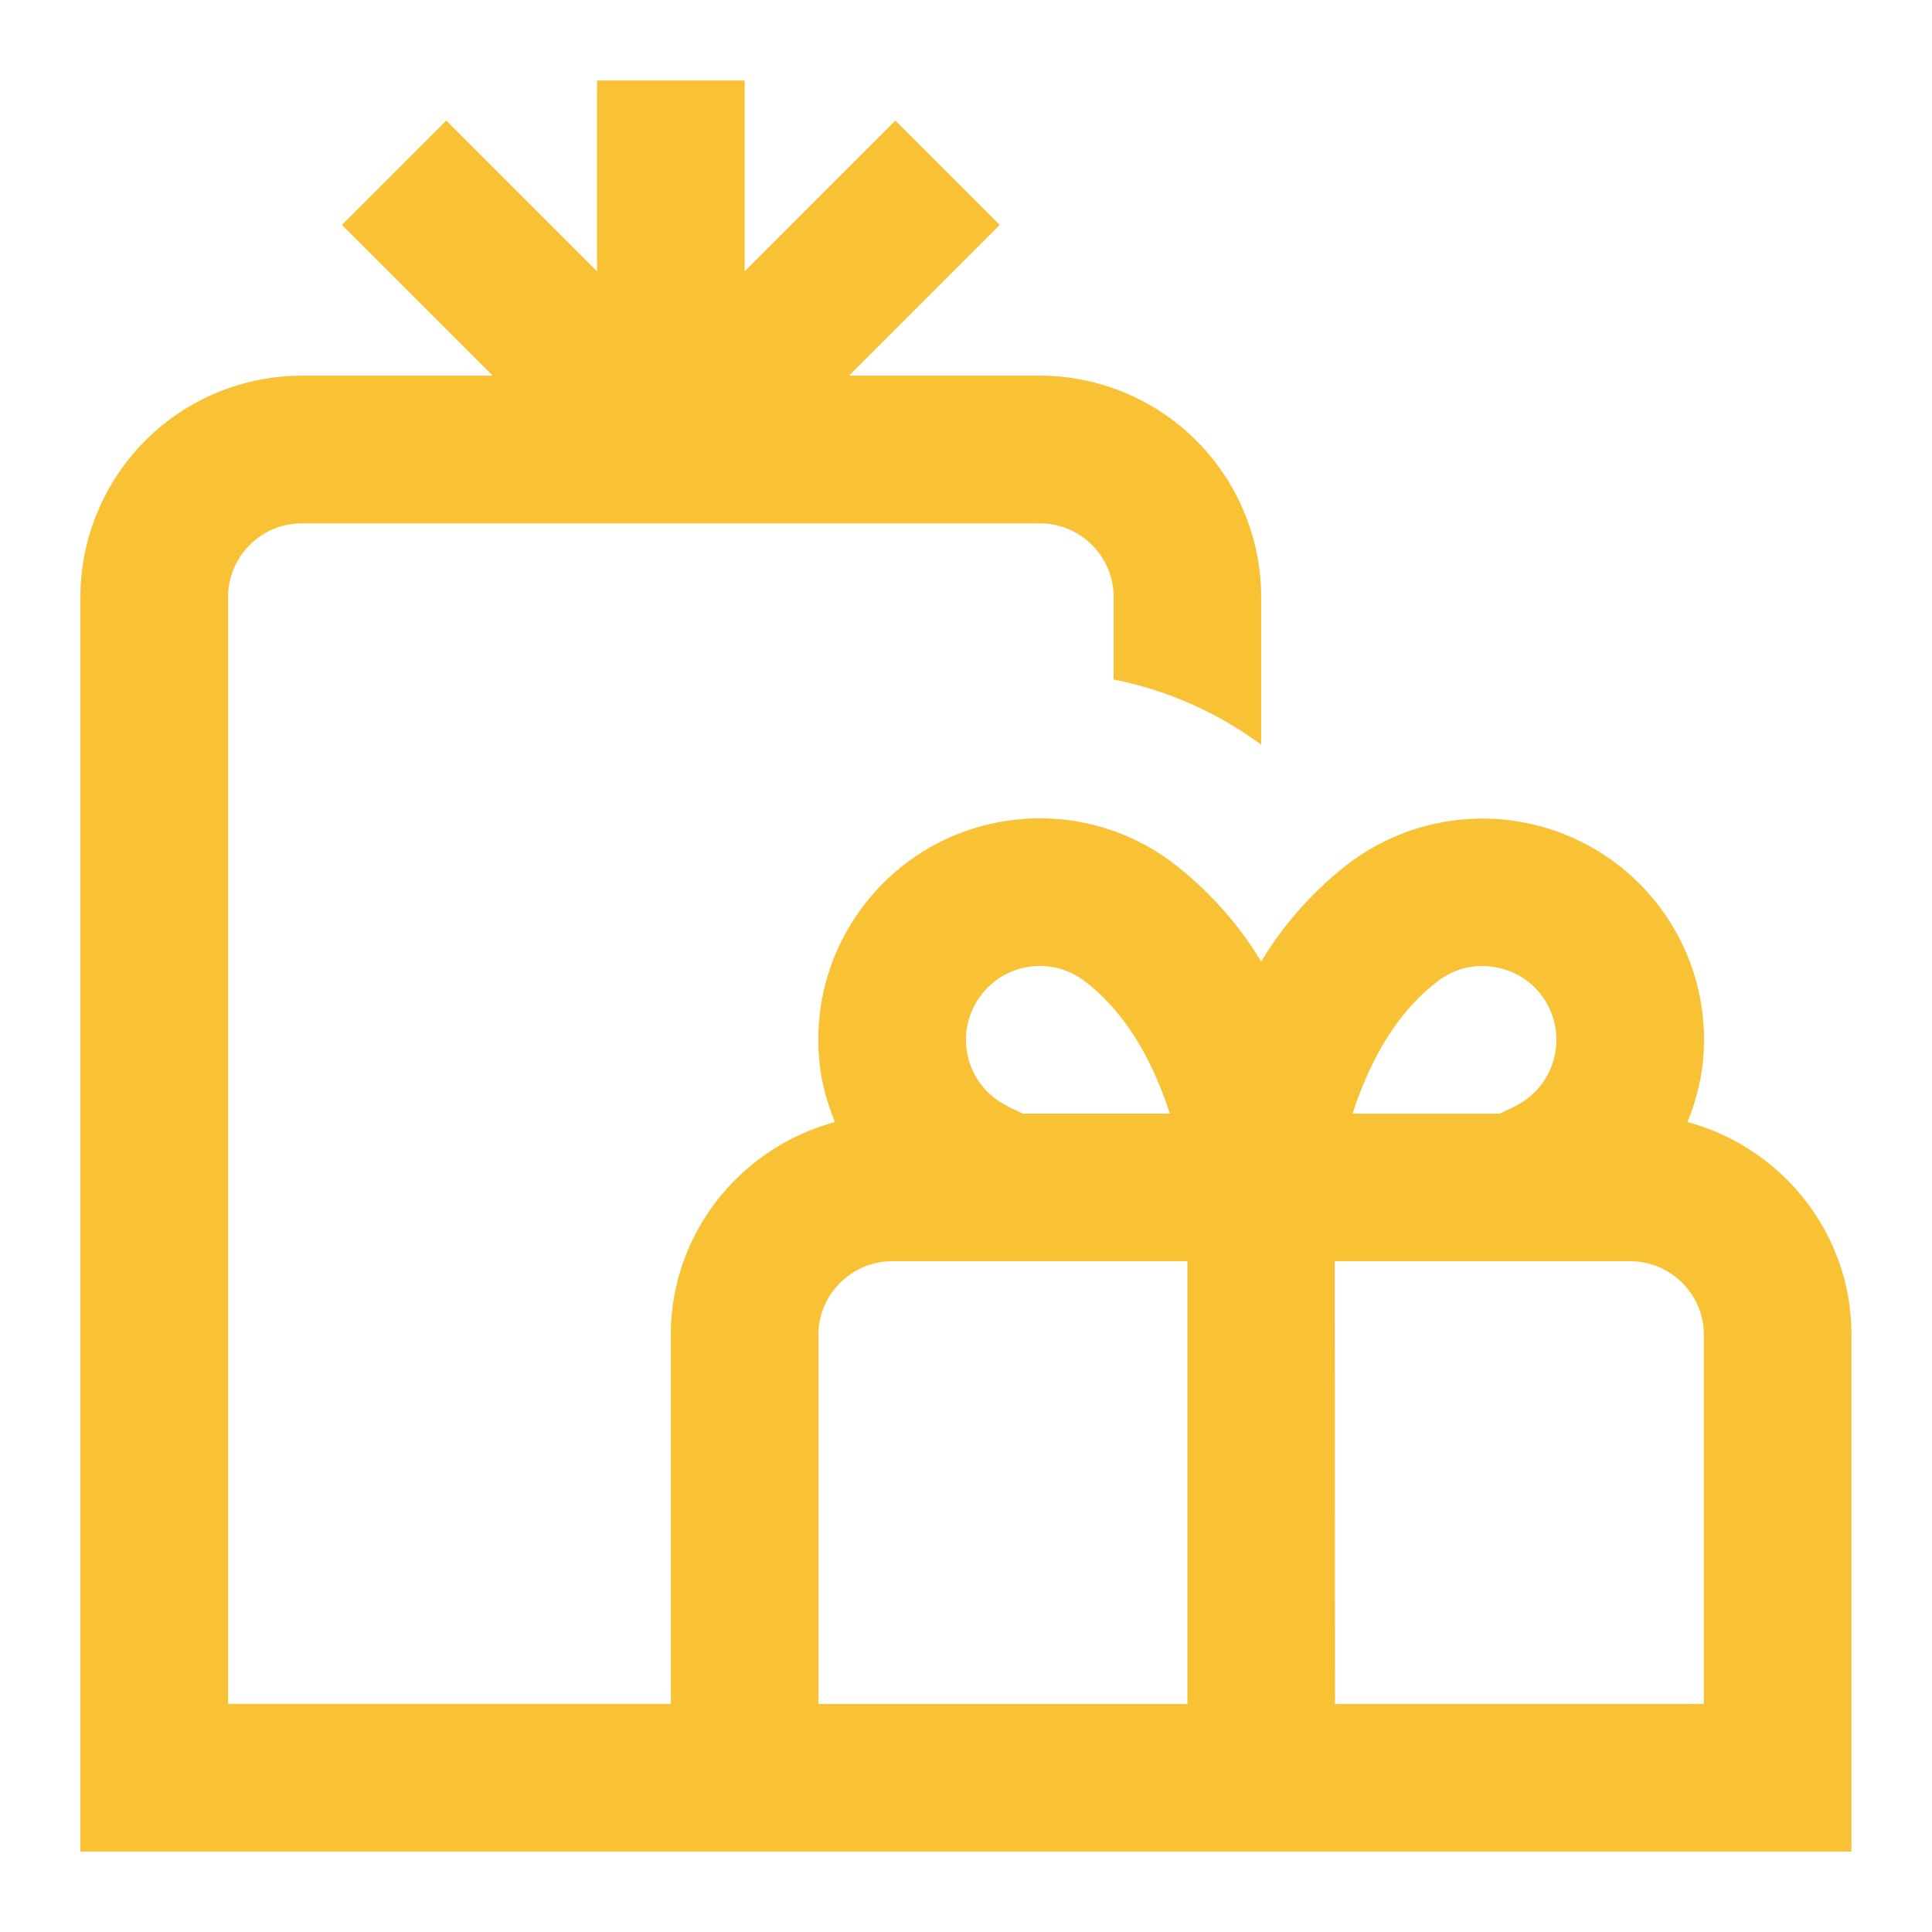
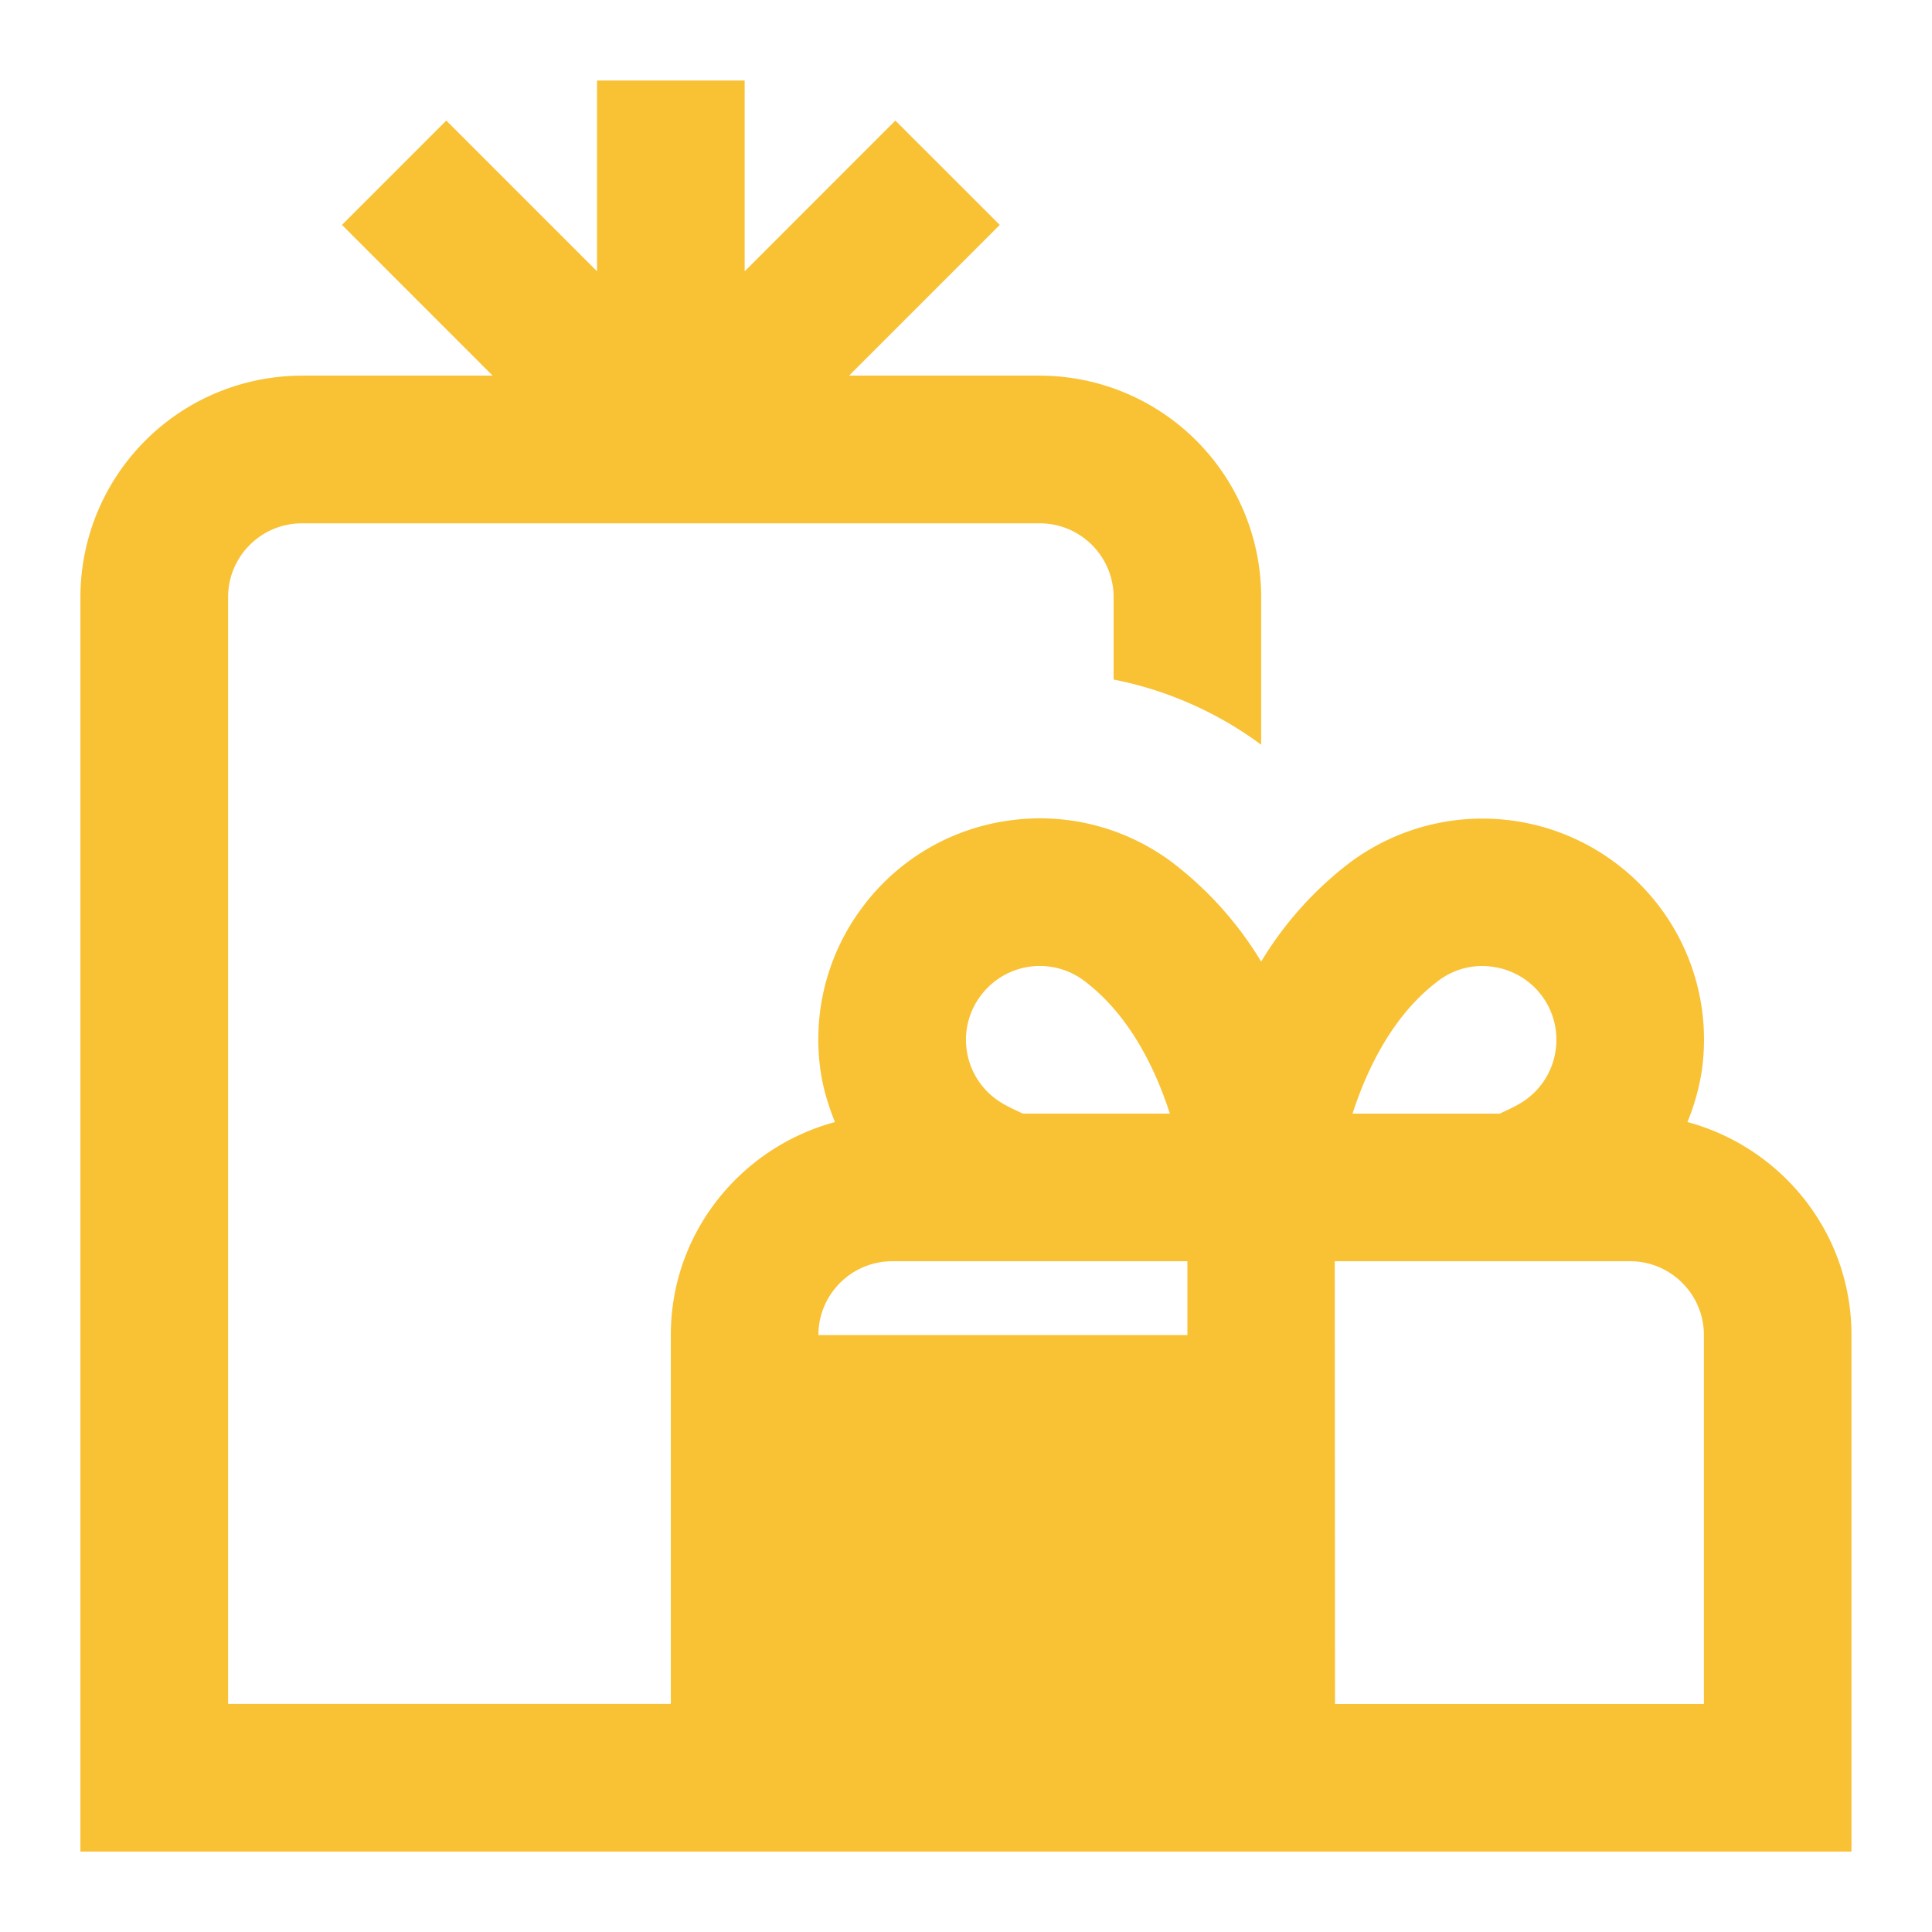
<svg xmlns="http://www.w3.org/2000/svg" viewBox="0 0 32 32" fill="none">
-   <path d="M27.949 18.585a3.72 3.72 0 0 0 .237-.843 3.65 3.65 0 0 0-.697-2.72 3.674 3.674 0 0 0-5.133-.733 5.876 5.876 0 0 0-1.467 1.638 5.895 5.895 0 0 0-1.467-1.638 3.648 3.648 0 0 0-2.718-.697 3.644 3.644 0 0 0-2.416 1.43 3.644 3.644 0 0 0-.696 2.72c.042.294.13.573.237.843-1.56.422-2.718 1.835-2.718 3.526v6.111H3.778V9.89c0-.675.549-1.222 1.222-1.222h12.222c.674 0 1.223.547 1.223 1.222v1.365a6.09 6.09 0 0 1 2.444 1.08V9.889a3.671 3.671 0 0 0-3.667-3.667h-3.16l2.497-2.497-1.729-1.728-2.496 2.497v-3.16H9.889v3.16L7.392 1.997 5.664 3.725 8.16 6.222H5A3.671 3.671 0 0 0 1.332 9.89v20.778h29.334V22.11c0-1.691-1.158-3.105-2.718-3.526Zm-4.127-2.34c.26-.195.58-.28.907-.231a1.218 1.218 0 0 1 1.037 1.383 1.215 1.215 0 0 1-.478.806c-.13.097-.291.17-.451.243h-2.435c.242-.747.67-1.637 1.42-2.2Zm-7.577.245a1.22 1.22 0 0 1 1.712-.245c.75.563 1.178 1.453 1.42 2.2h-2.434c-.16-.074-.322-.147-.454-.246a1.214 1.214 0 0 1-.477-.803 1.211 1.211 0 0 1 .233-.906Zm-2.69 5.623c0-.675.55-1.223 1.223-1.223h4.889v7.334h-6.111v-6.111Zm14.667 6.11h-6.11l-.004-7.333H27c.674 0 1.222.548 1.222 1.223v6.11Z" fill="#F9C134" />
+   <path d="M27.949 18.585a3.72 3.72 0 0 0 .237-.843 3.65 3.65 0 0 0-.697-2.72 3.674 3.674 0 0 0-5.133-.733 5.876 5.876 0 0 0-1.467 1.638 5.895 5.895 0 0 0-1.467-1.638 3.648 3.648 0 0 0-2.718-.697 3.644 3.644 0 0 0-2.416 1.43 3.644 3.644 0 0 0-.696 2.72c.042.294.13.573.237.843-1.56.422-2.718 1.835-2.718 3.526v6.111H3.778V9.89c0-.675.549-1.222 1.222-1.222h12.222c.674 0 1.223.547 1.223 1.222v1.365a6.09 6.09 0 0 1 2.444 1.08V9.889a3.671 3.671 0 0 0-3.667-3.667h-3.16l2.497-2.497-1.729-1.728-2.496 2.497v-3.16H9.889v3.16L7.392 1.997 5.664 3.725 8.16 6.222H5A3.671 3.671 0 0 0 1.332 9.89v20.778h29.334V22.11c0-1.691-1.158-3.105-2.718-3.526Zm-4.127-2.34c.26-.195.58-.28.907-.231a1.218 1.218 0 0 1 1.037 1.383 1.215 1.215 0 0 1-.478.806c-.13.097-.291.17-.451.243h-2.435c.242-.747.67-1.637 1.42-2.2Zm-7.577.245a1.22 1.22 0 0 1 1.712-.245c.75.563 1.178 1.453 1.42 2.2h-2.434c-.16-.074-.322-.147-.454-.246a1.214 1.214 0 0 1-.477-.803 1.211 1.211 0 0 1 .233-.906Zm-2.69 5.623c0-.675.55-1.223 1.223-1.223h4.889v7.334v-6.111Zm14.667 6.11h-6.11l-.004-7.333H27c.674 0 1.222.548 1.222 1.223v6.11Z" fill="#F9C134" />
</svg>